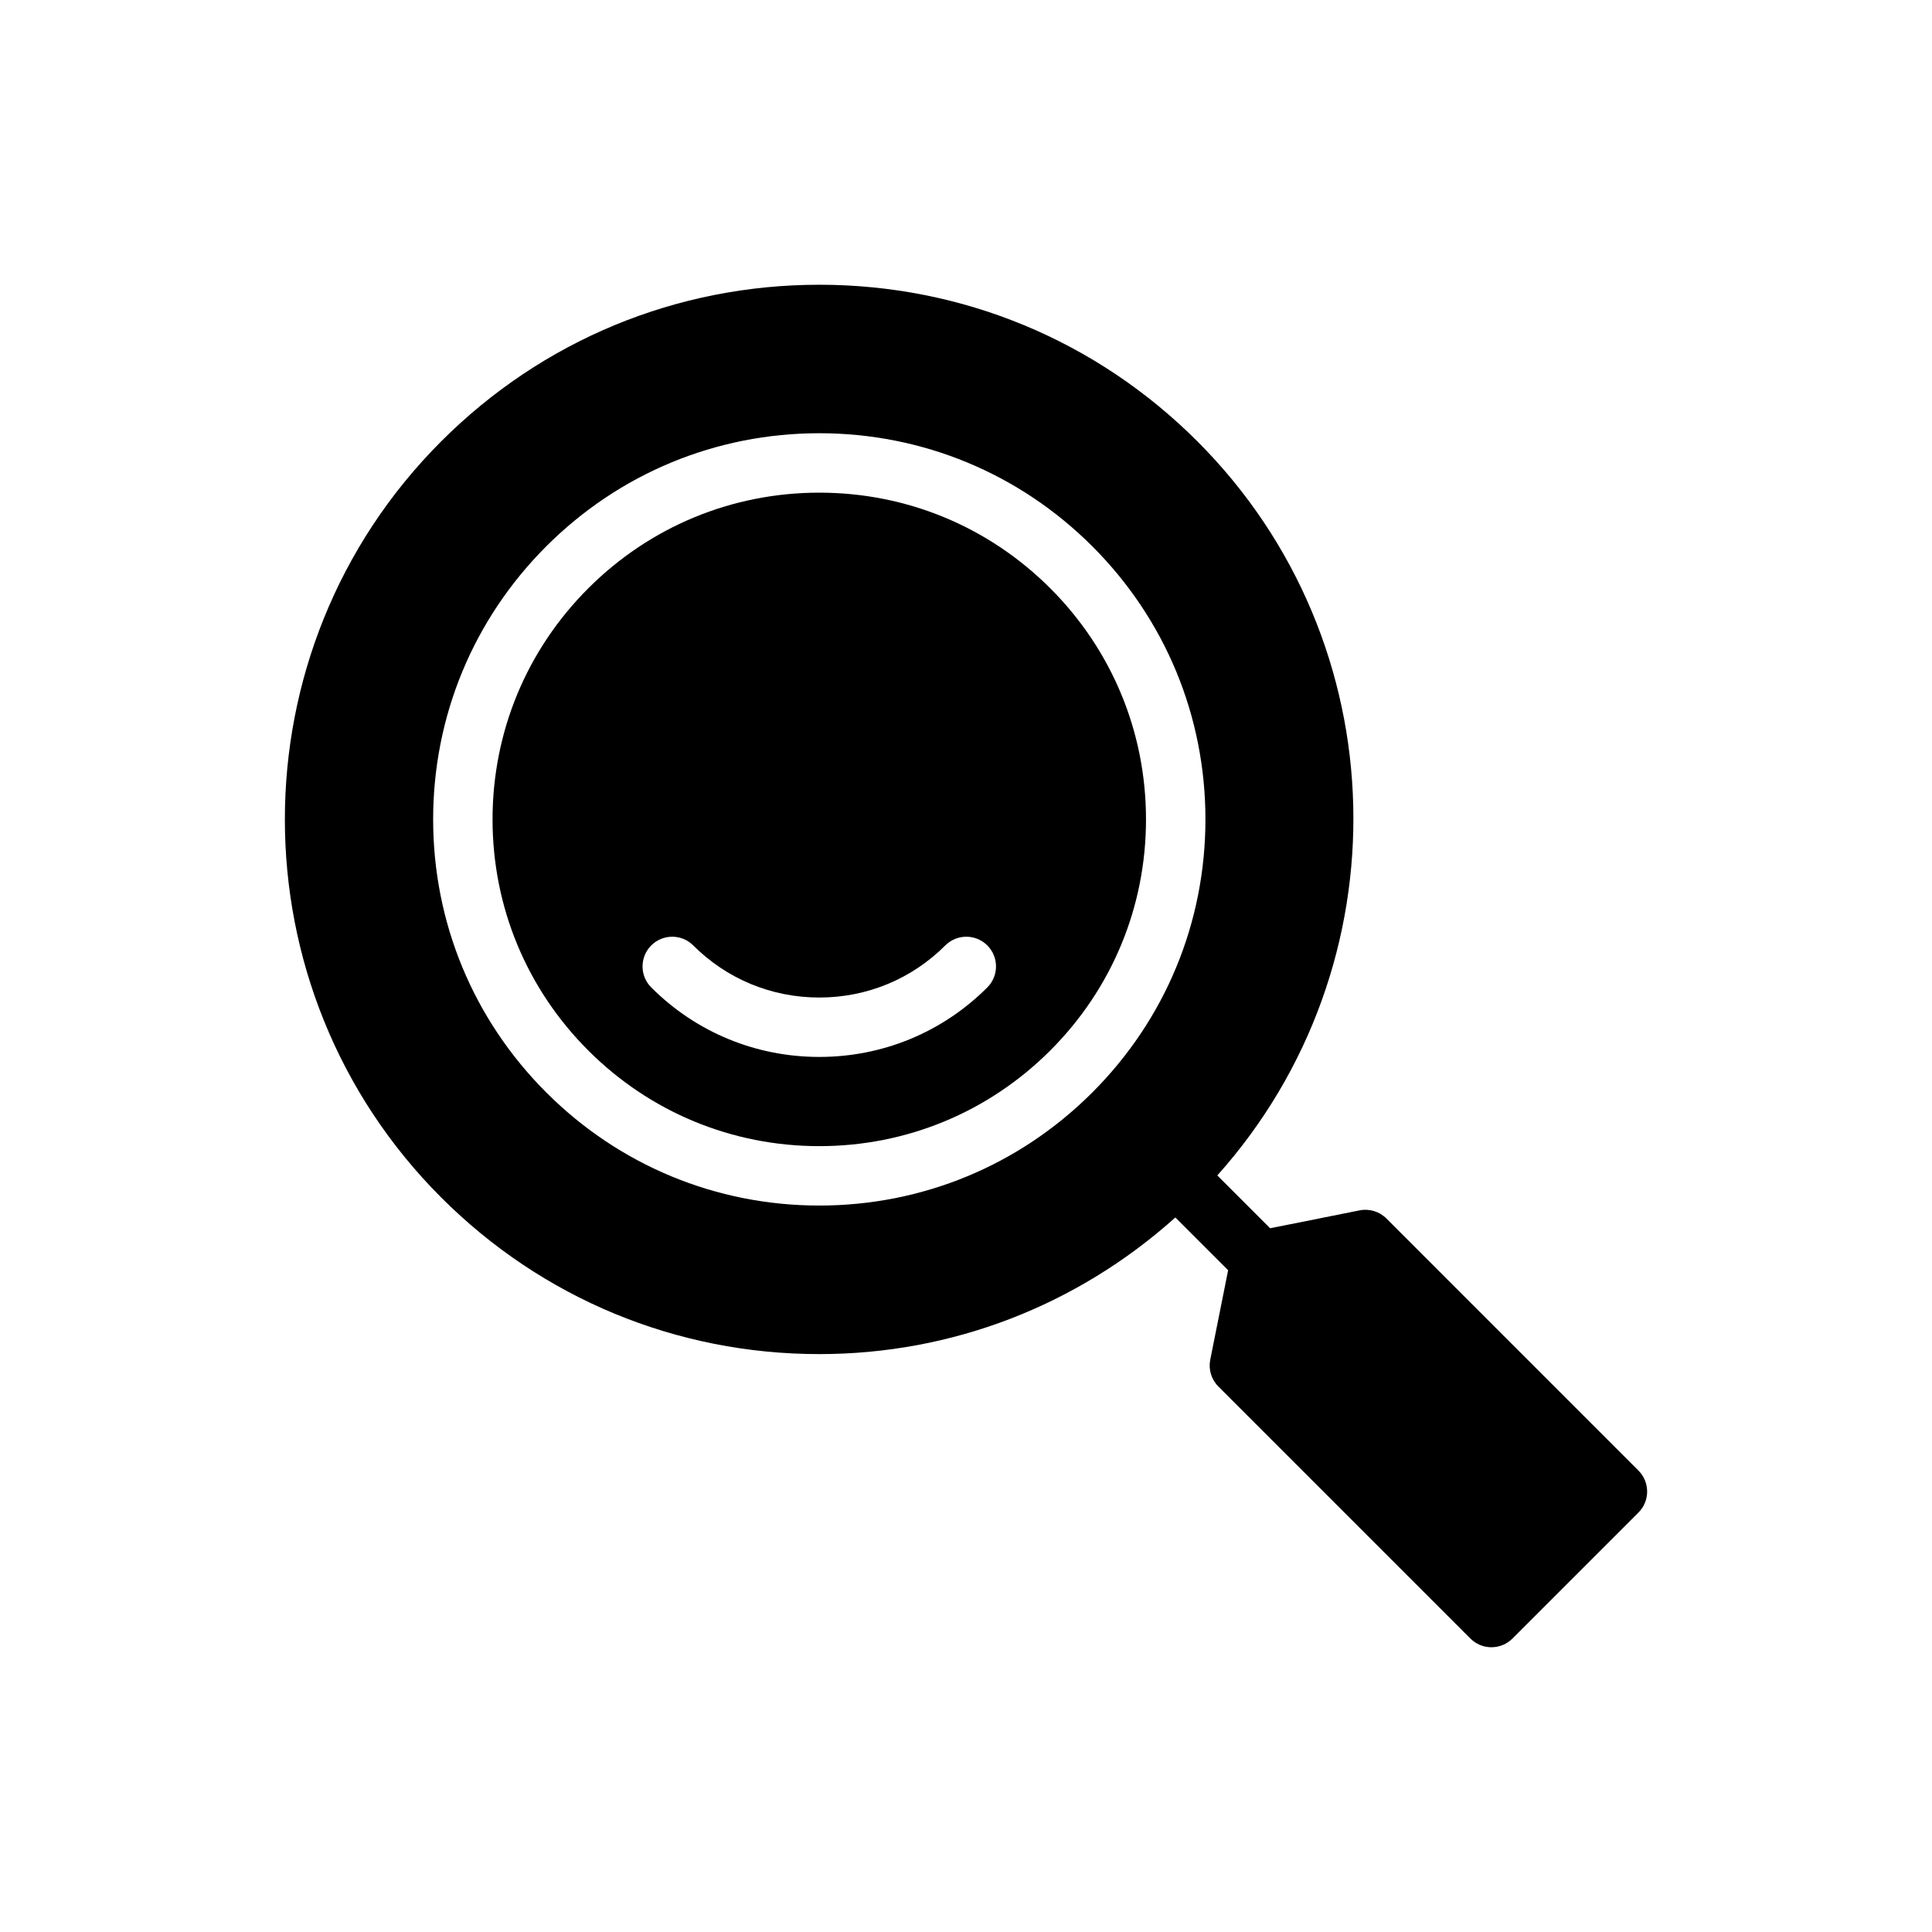
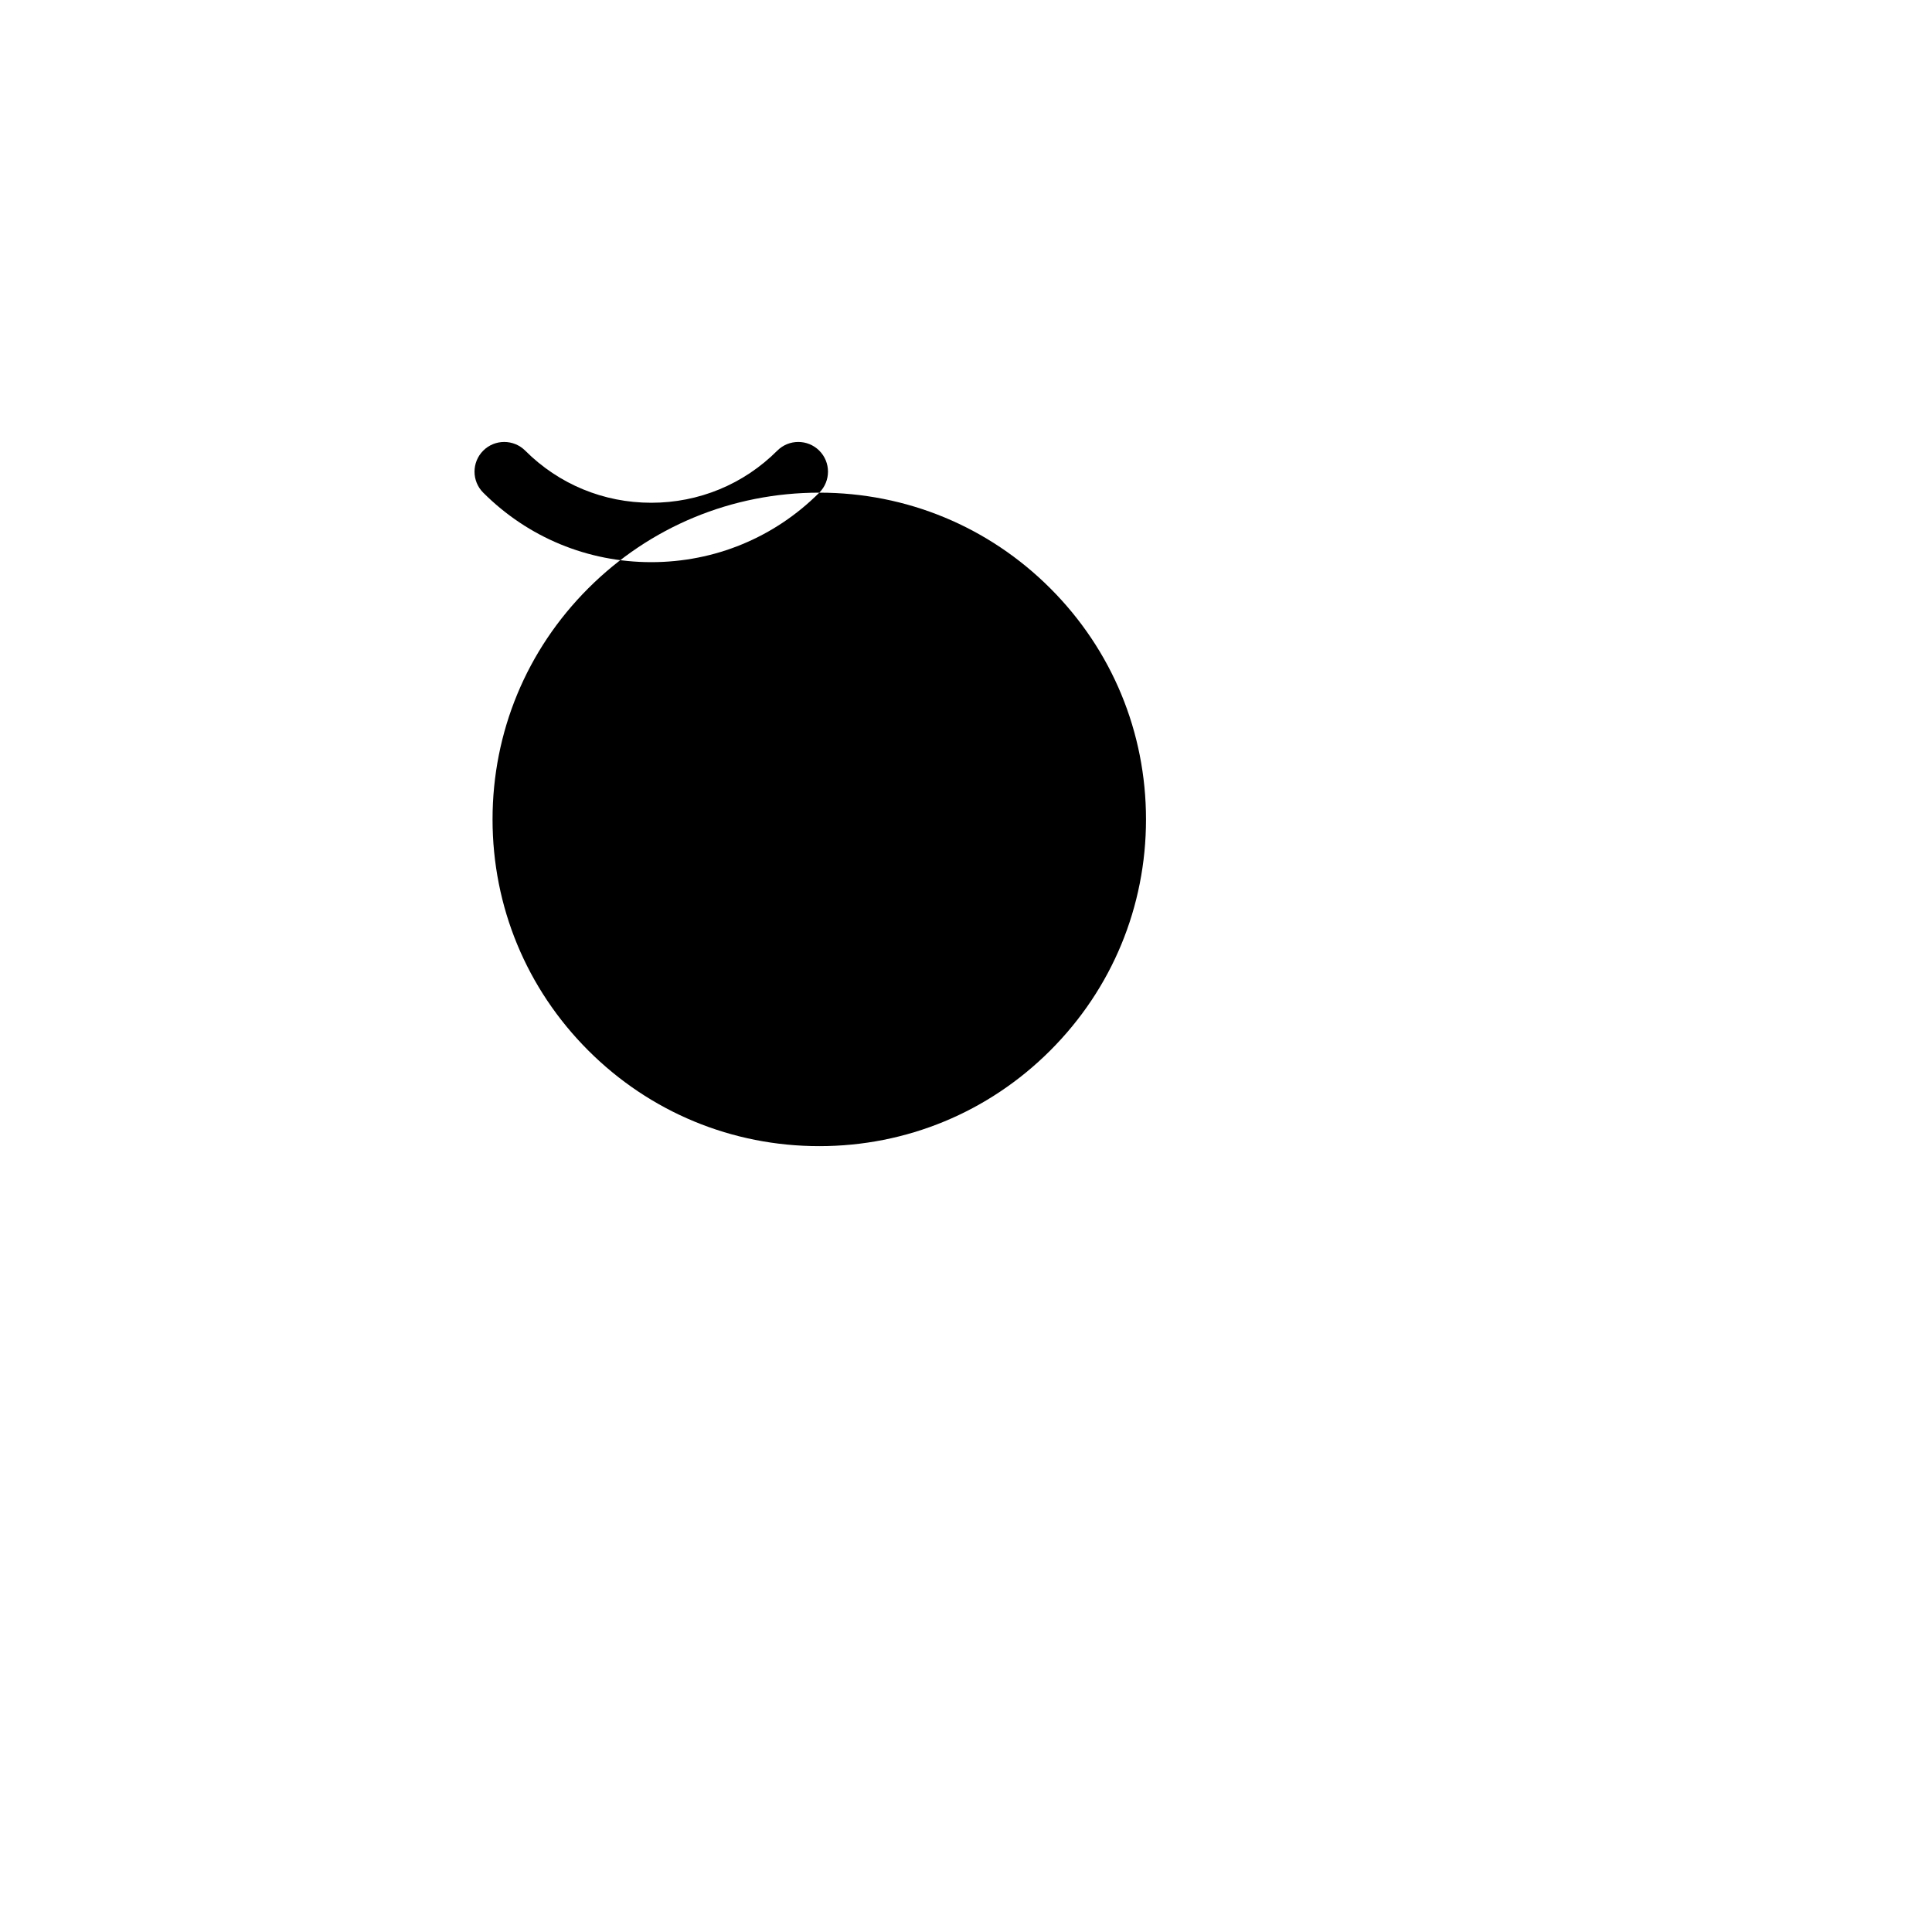
<svg xmlns="http://www.w3.org/2000/svg" fill="#000000" width="800px" height="800px" version="1.1" viewBox="144 144 512 512">
  <g>
-     <path d="m361.12 274.56c-23.133 0-44.879 9.008-61.23 25.359-16.359 16.355-25.359 38.102-25.359 61.23 0 23.129 9.004 44.875 25.359 61.23 16.352 16.355 38.098 25.359 61.23 25.359 23.125 0 44.871-9.008 61.223-25.359 16.359-16.355 25.359-38.102 25.359-61.23 0-23.129-9.004-44.875-25.359-61.23-16.352-16.355-38.098-25.359-61.223-25.359zm44.527 131.12c-11.879 11.879-27.691 18.418-44.527 18.418-16.844 0-32.656-6.543-44.535-18.418-3.074-3.07-3.074-8.055 0-11.133 3.074-3.074 8.055-3.074 11.133 0 8.902 8.902 20.766 13.809 33.402 13.809 12.629 0 24.492-4.906 33.395-13.809 3.074-3.074 8.055-3.074 11.133 0 3.074 3.074 3.074 8.059 0 11.133z" />
-     <path d="m578.2 533.71-66.789-66.797c-1.859-1.863-4.527-2.672-7.109-2.152l-23.703 4.738-14-14c49.734-55.566 48.082-141.18-5.285-194.54-26.762-26.766-62.348-41.5-100.19-41.5-37.852 0-73.438 14.738-100.2 41.5-55.242 55.246-55.242 145.14 0 200.39 26.762 26.766 62.348 41.5 100.2 41.5 35.199 0 68.348-12.891 94.355-36.207l13.988 13.988-4.738 23.699c-0.516 2.582 0.293 5.25 2.152 7.109l66.797 66.797c1.477 1.477 3.477 2.305 5.566 2.305 2.09 0 4.09-0.832 5.566-2.305l33.395-33.398c3.074-3.066 3.074-8.051-0.004-11.125zm-144.72-100.2c-19.328 19.328-45.027 29.973-72.355 29.973-27.336 0-53.035-10.648-72.363-29.973-19.328-19.332-29.973-45.031-29.973-72.363 0-27.332 10.648-53.031 29.973-72.363 19.328-19.328 45.027-29.973 72.363-29.973 27.328 0 53.027 10.648 72.355 29.973 19.336 19.332 29.973 45.031 29.973 72.363 0 27.336-10.641 53.035-29.973 72.363z" />
+     <path d="m361.12 274.56c-23.133 0-44.879 9.008-61.23 25.359-16.359 16.355-25.359 38.102-25.359 61.23 0 23.129 9.004 44.875 25.359 61.23 16.352 16.355 38.098 25.359 61.23 25.359 23.125 0 44.871-9.008 61.223-25.359 16.359-16.355 25.359-38.102 25.359-61.23 0-23.129-9.004-44.875-25.359-61.23-16.352-16.355-38.098-25.359-61.223-25.359zc-11.879 11.879-27.691 18.418-44.527 18.418-16.844 0-32.656-6.543-44.535-18.418-3.074-3.07-3.074-8.055 0-11.133 3.074-3.074 8.055-3.074 11.133 0 8.902 8.902 20.766 13.809 33.402 13.809 12.629 0 24.492-4.906 33.395-13.809 3.074-3.074 8.055-3.074 11.133 0 3.074 3.074 3.074 8.059 0 11.133z" />
  </g>
</svg>